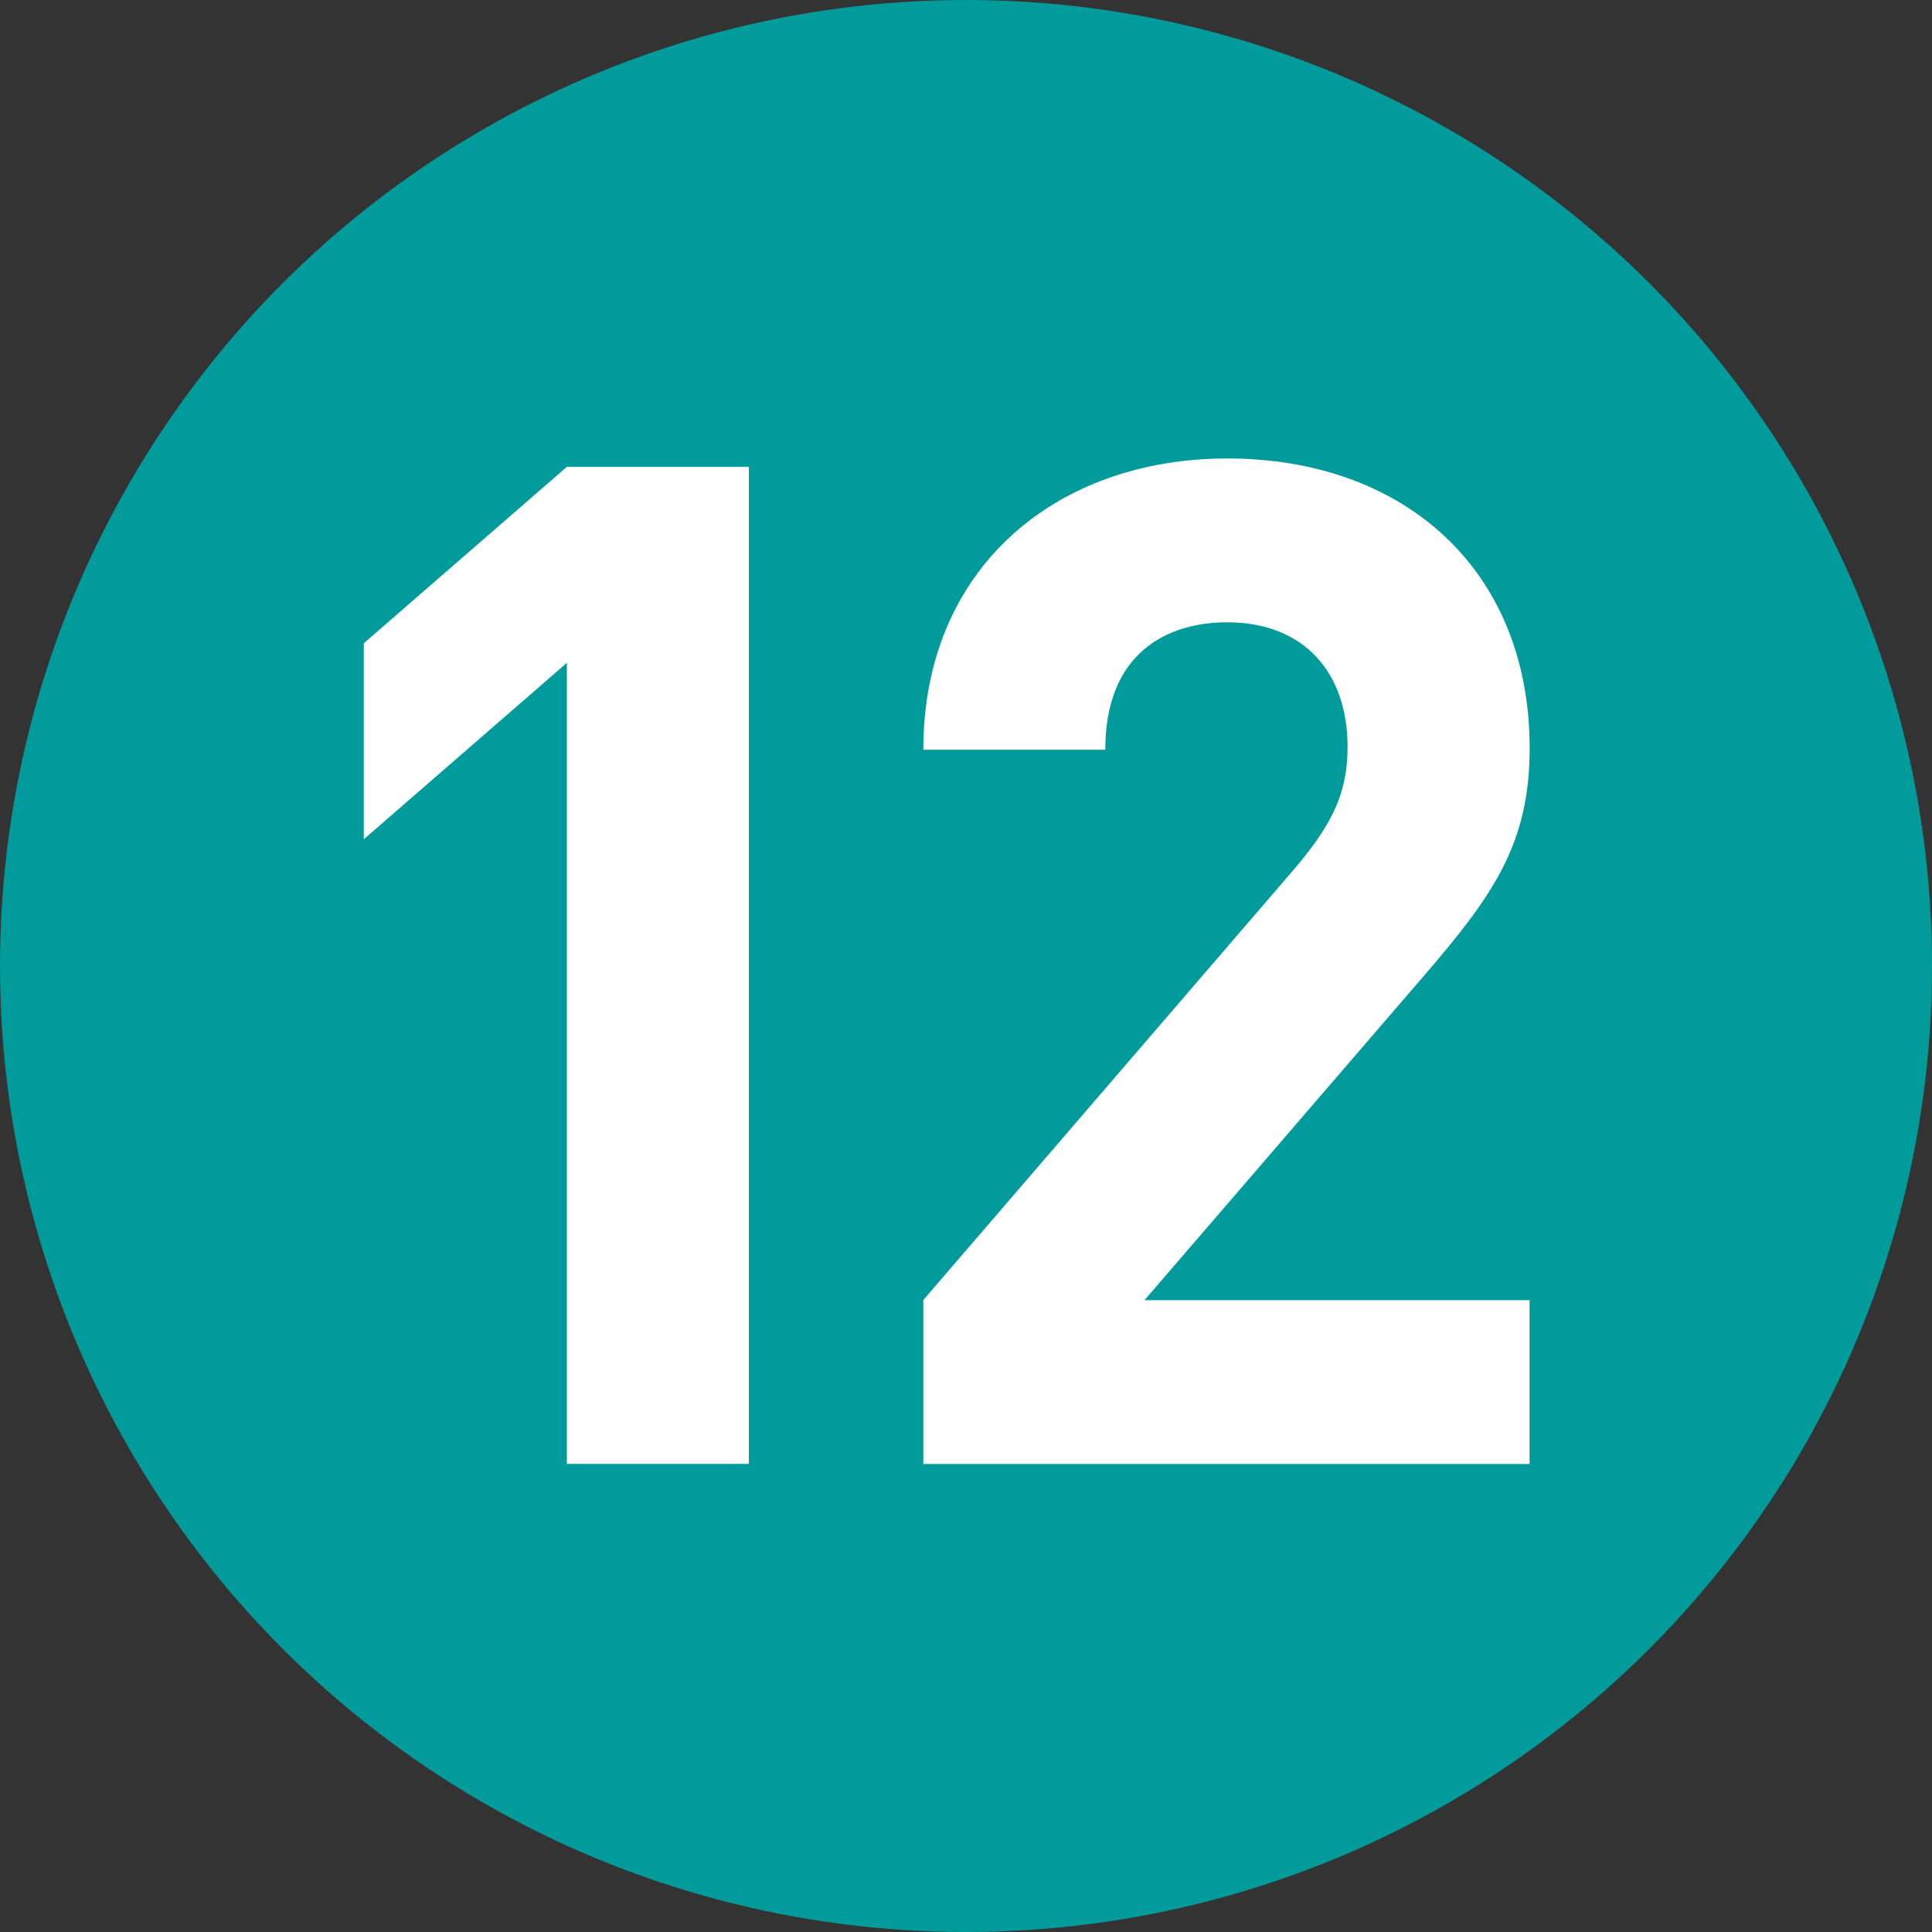
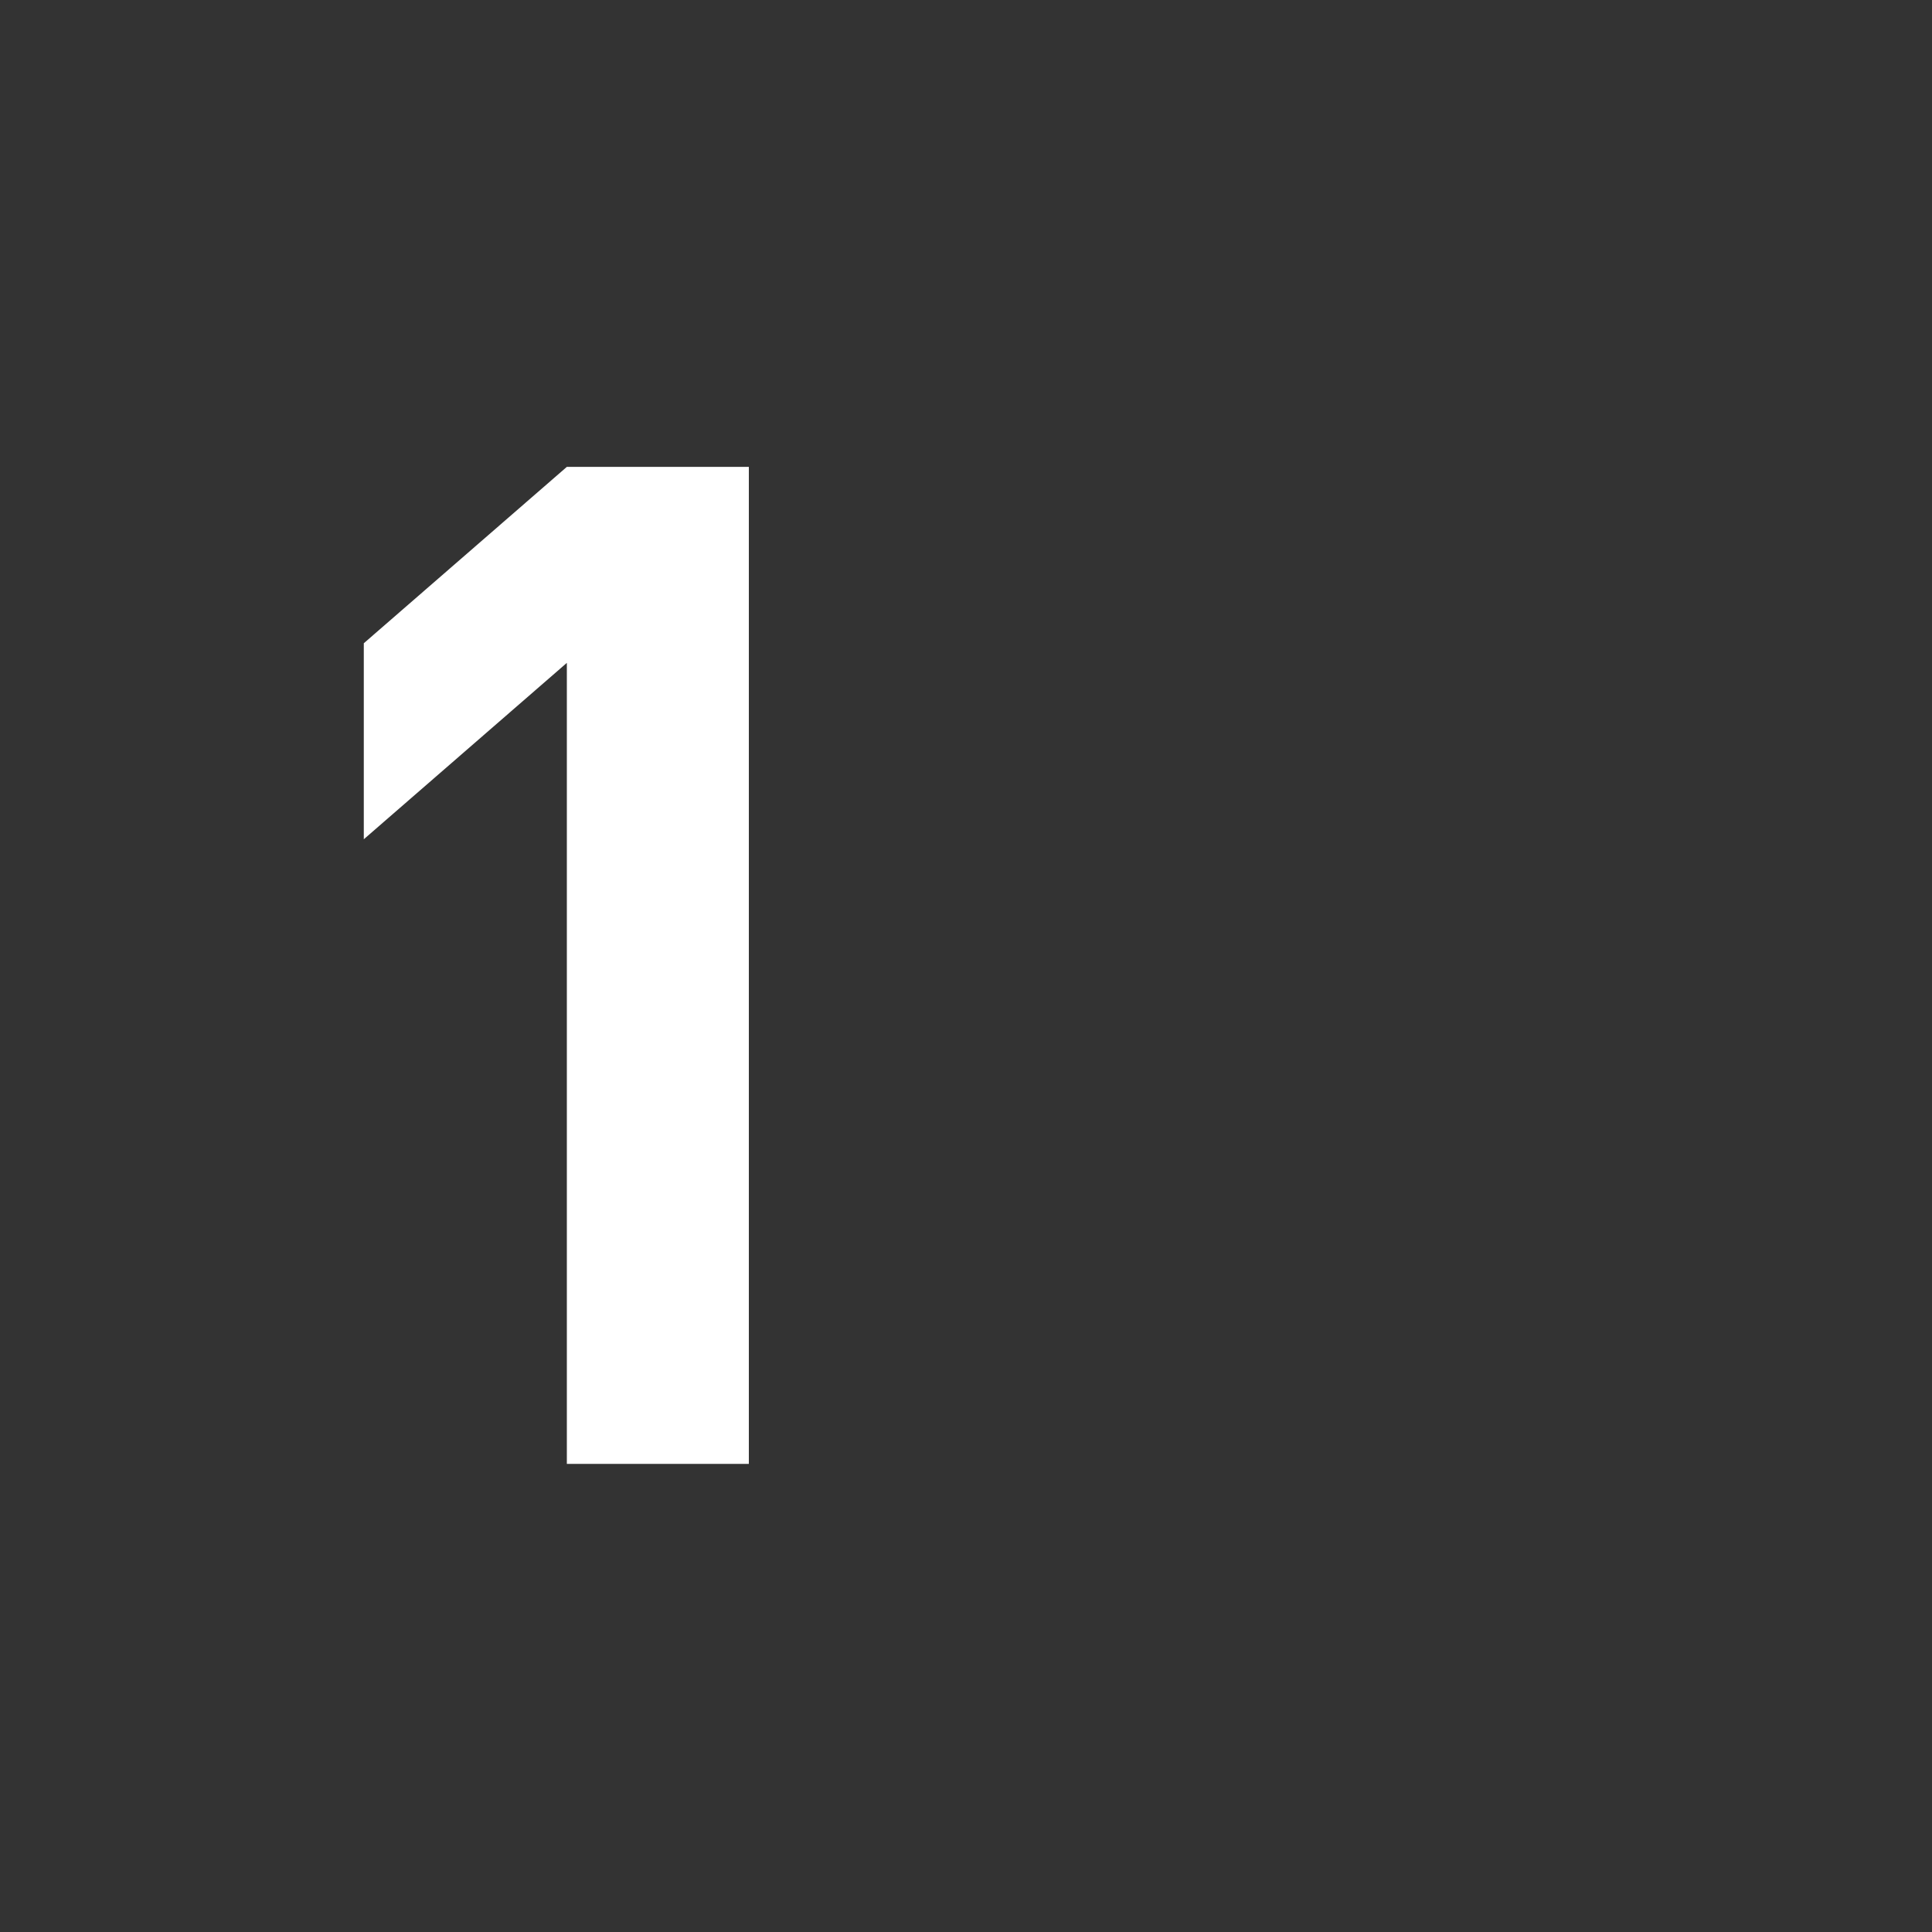
<svg xmlns="http://www.w3.org/2000/svg" version="1.1" id="レイヤー_1" x="0px" y="0px" width="20px" height="20px" viewBox="0 0 20 20" enable-background="new 0 0 20 20" xml:space="preserve">
  <rect x="0" y="0" width="20" height="20" fill="#333333" stroke="none" />
  <g>
-     <circle fill="#009B9A" cx="10" cy="10" r="10" />
    <g>
      <g>
        <path fill="#FFFFFF" d="M5.868,15.154V6.862L3.766,8.688V6.659l2.102-1.826h1.884v10.321H5.868z" />
-         <path fill="#FFFFFF" d="M9.558,15.154v-1.696l3.855-4.479c0.377-0.449,0.537-0.768,0.537-1.247c0-0.768-0.449-1.29-1.247-1.29     c-0.624,0-1.261,0.319-1.261,1.319H9.558c0-1.884,1.377-3.015,3.146-3.015c1.826,0,3.131,1.146,3.131,3.001     c0,1-0.391,1.537-1.102,2.363l-2.885,3.349h3.986v1.696H9.558z" />
      </g>
    </g>
  </g>
</svg>